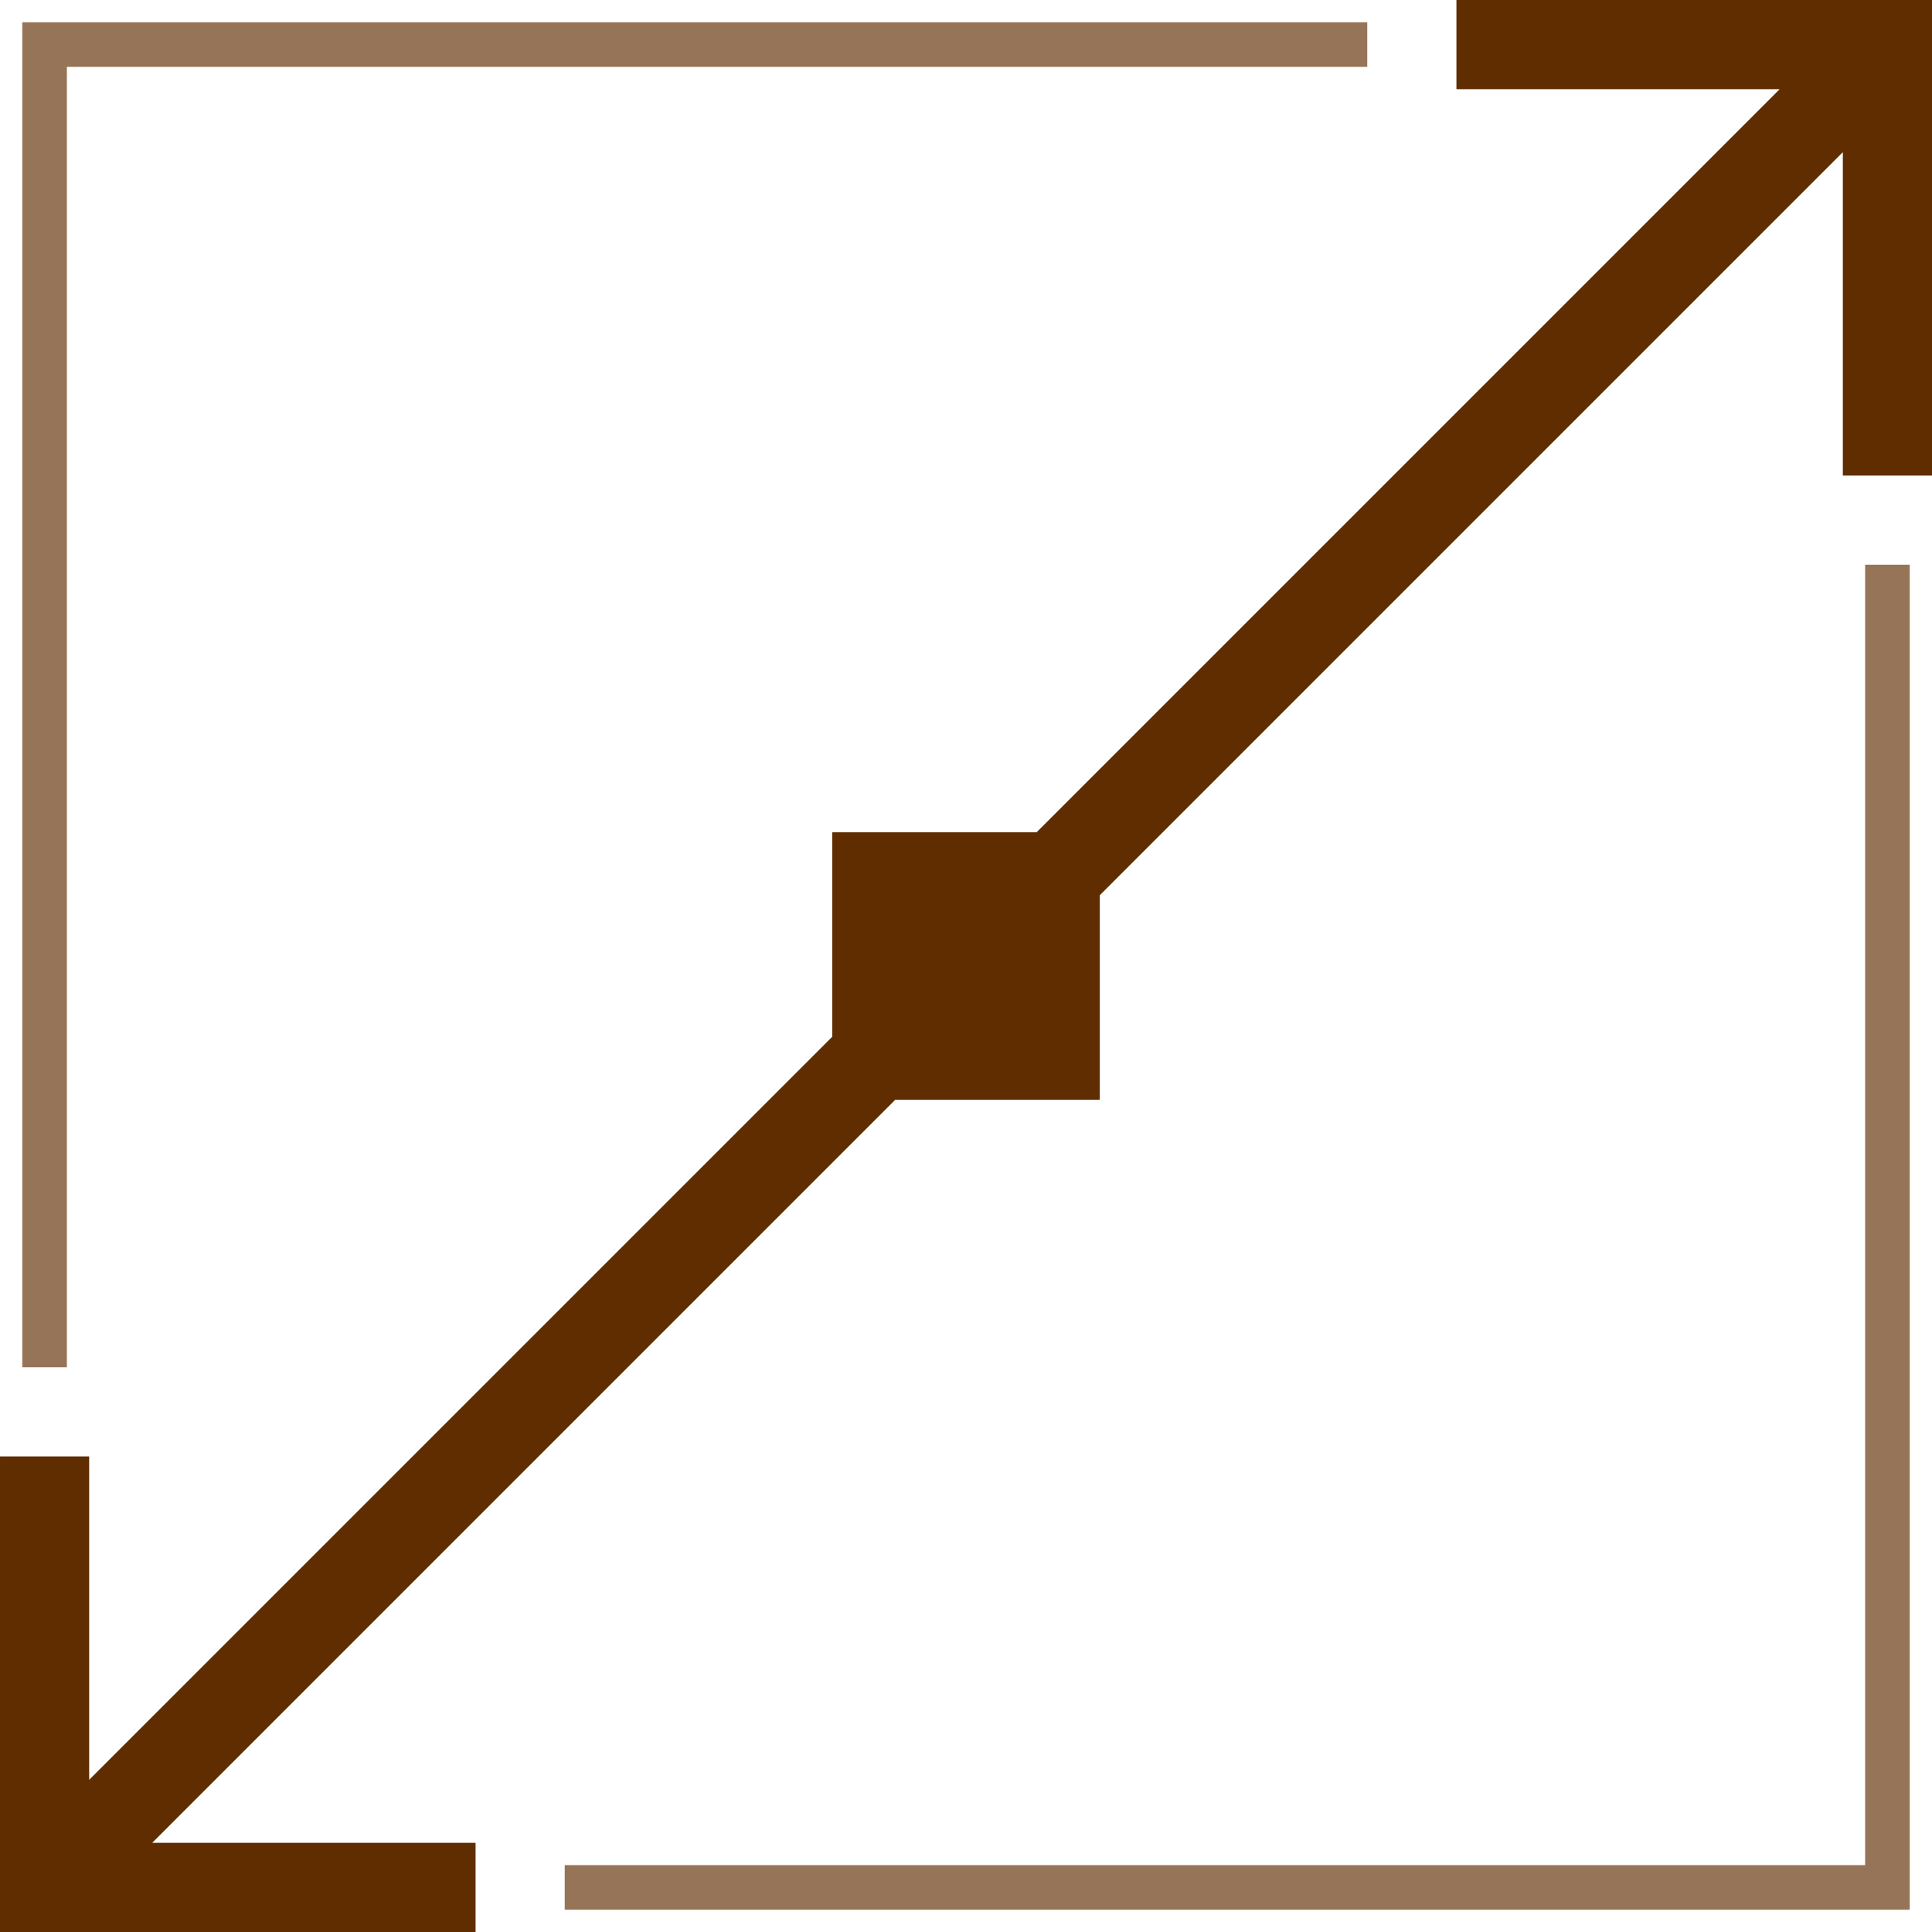
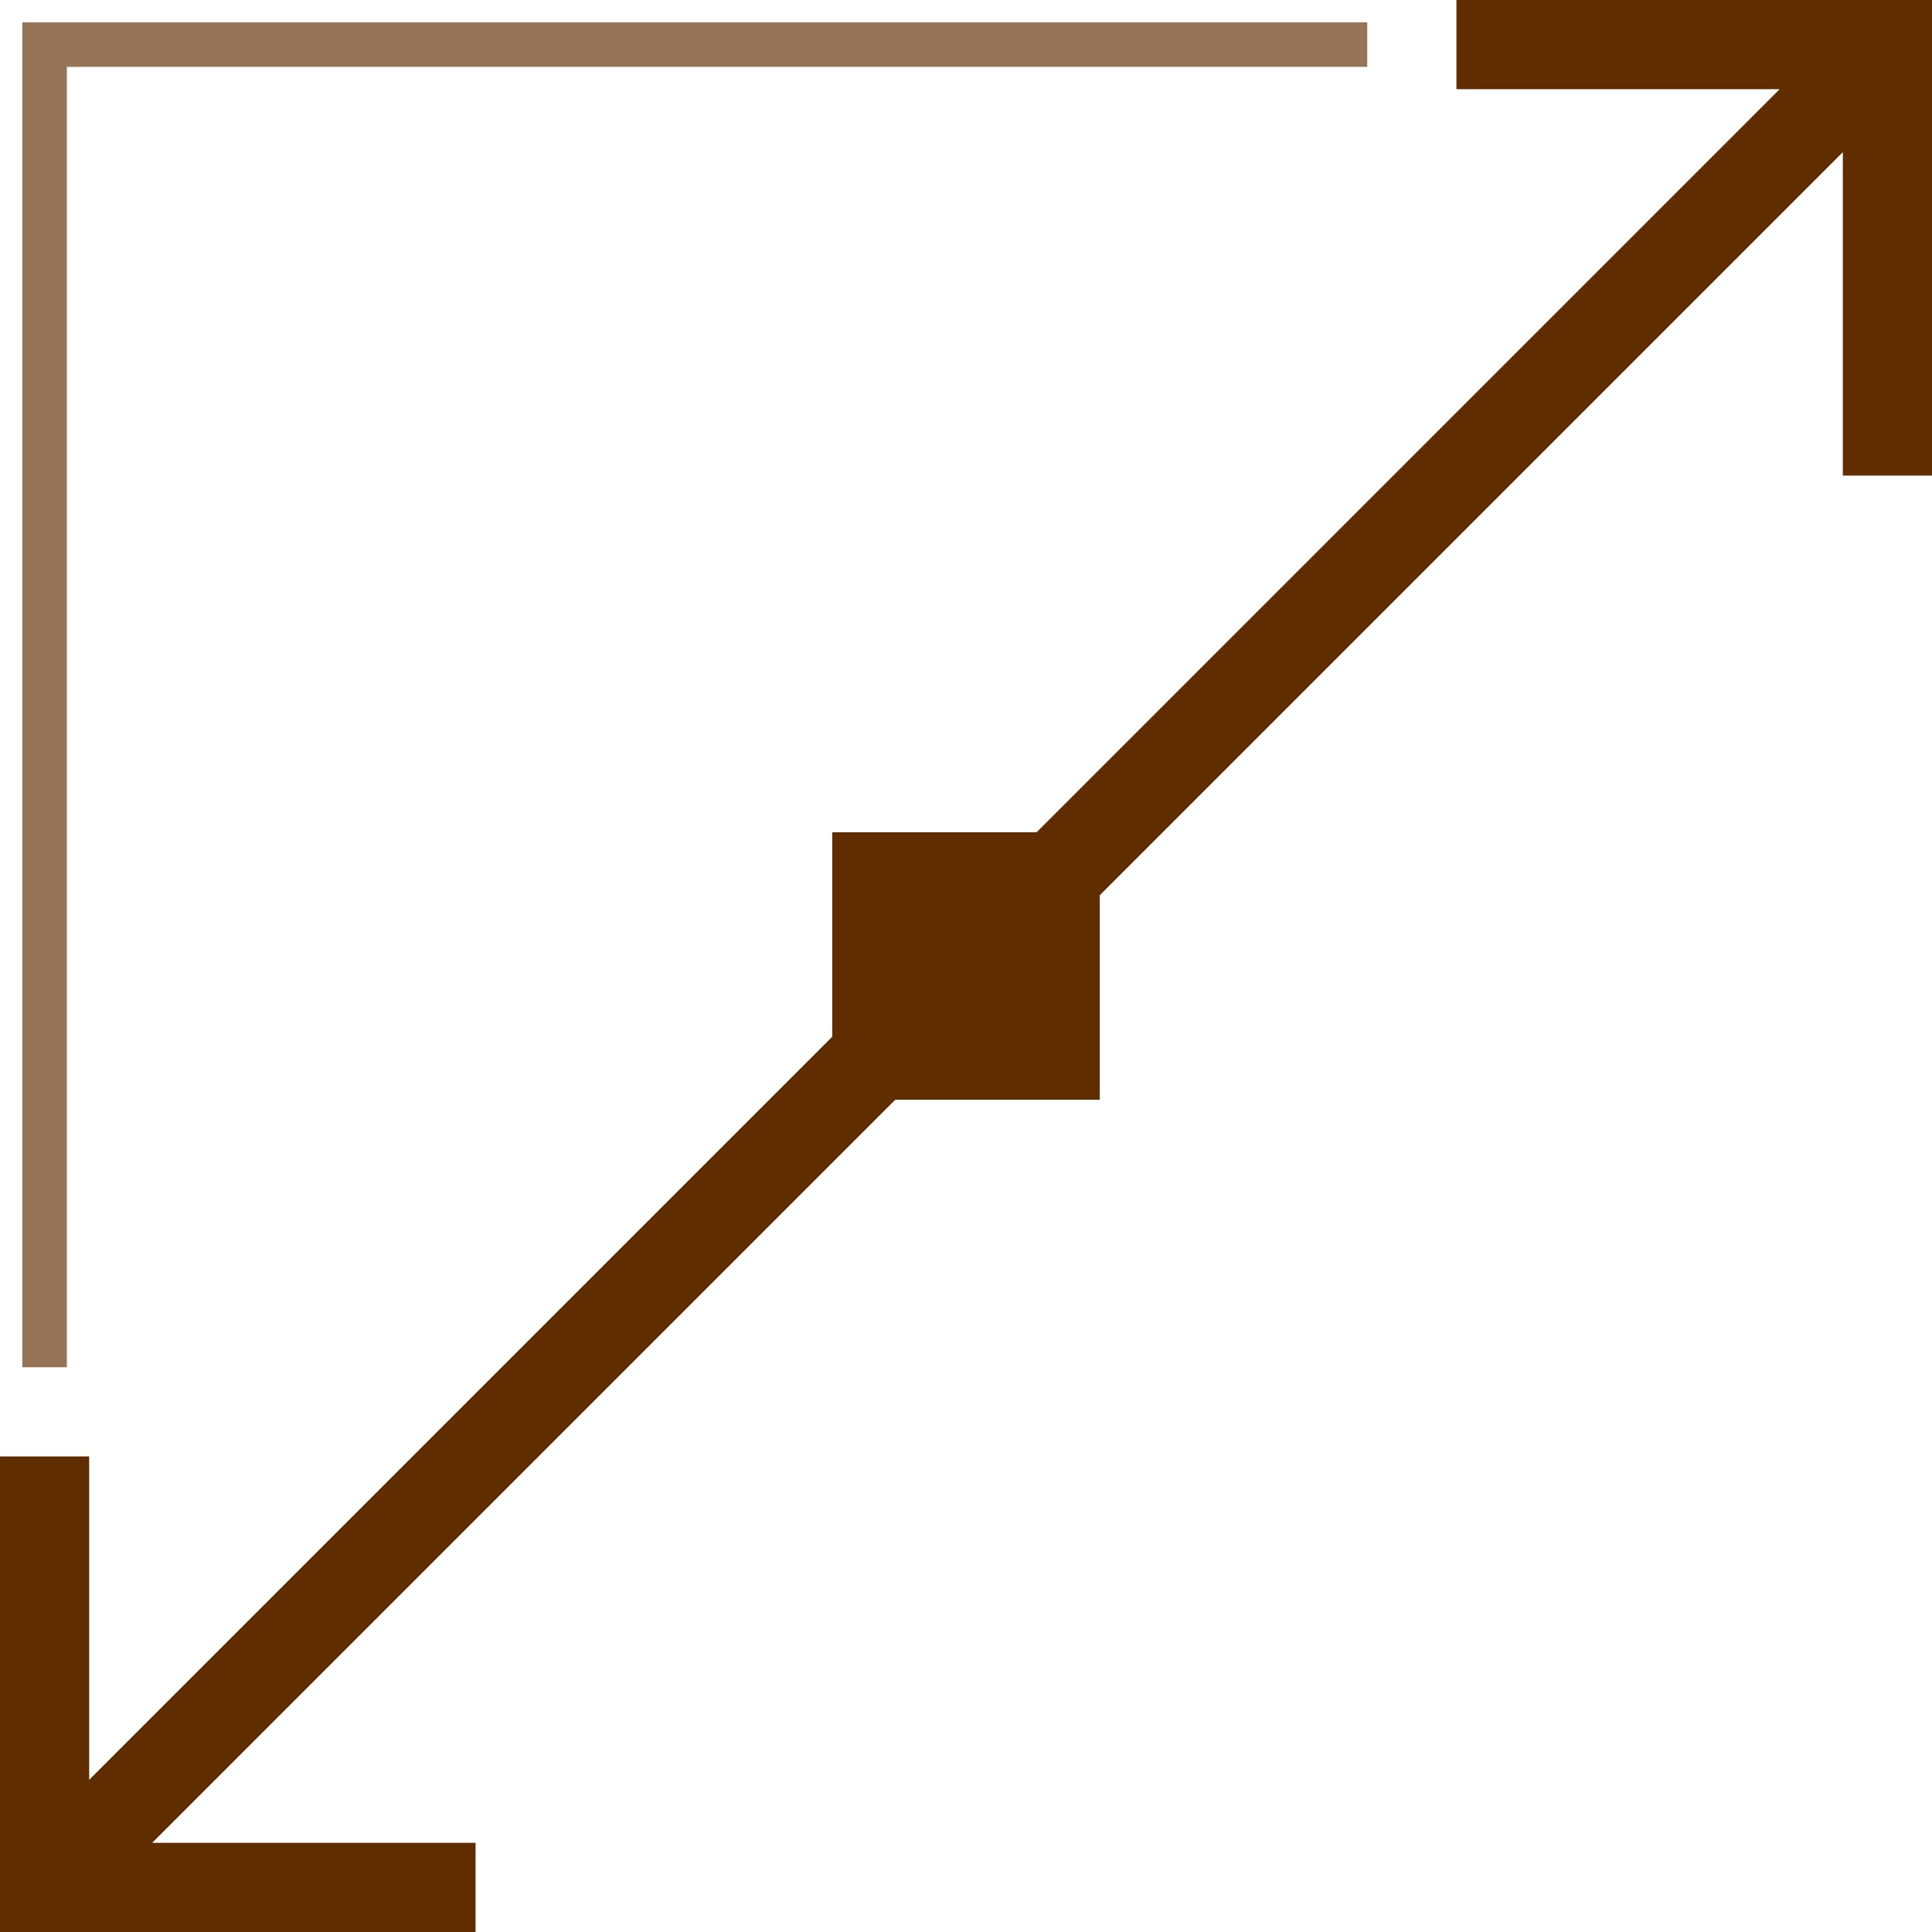
<svg xmlns="http://www.w3.org/2000/svg" width="130px" height="130px" version="1.1" xml:space="preserve" style="fill-rule:evenodd;clip-rule:evenodd;stroke-linejoin:round;stroke-miterlimit:1.414;">
  <path d="M92,1.5l-90.5,0l0,90.5l3,0l0,-87.5l87.5,0l0,-3Z" style="fill:#967457;fill-rule:nonzero;" />
-   <path d="M125.5,38l0,87.5l-87.5,0l0,3l90.5,0l0,-90.5l-3,0Z" style="fill:#967457;fill-rule:nonzero;" />
  <path d="M98,0l0,6l21.75,0l-50,50l-13.75,0l0,13.76l-50,50l0,-21.76l-6,0l0,32l32,0l0,-6l-21.76,0l50,-50l13.76,0l0,-13.76l50,-50l0,21.76l6,0l0,-32l-32,0Z" style="fill:#602d00;fill-rule:nonzero;" />
</svg>